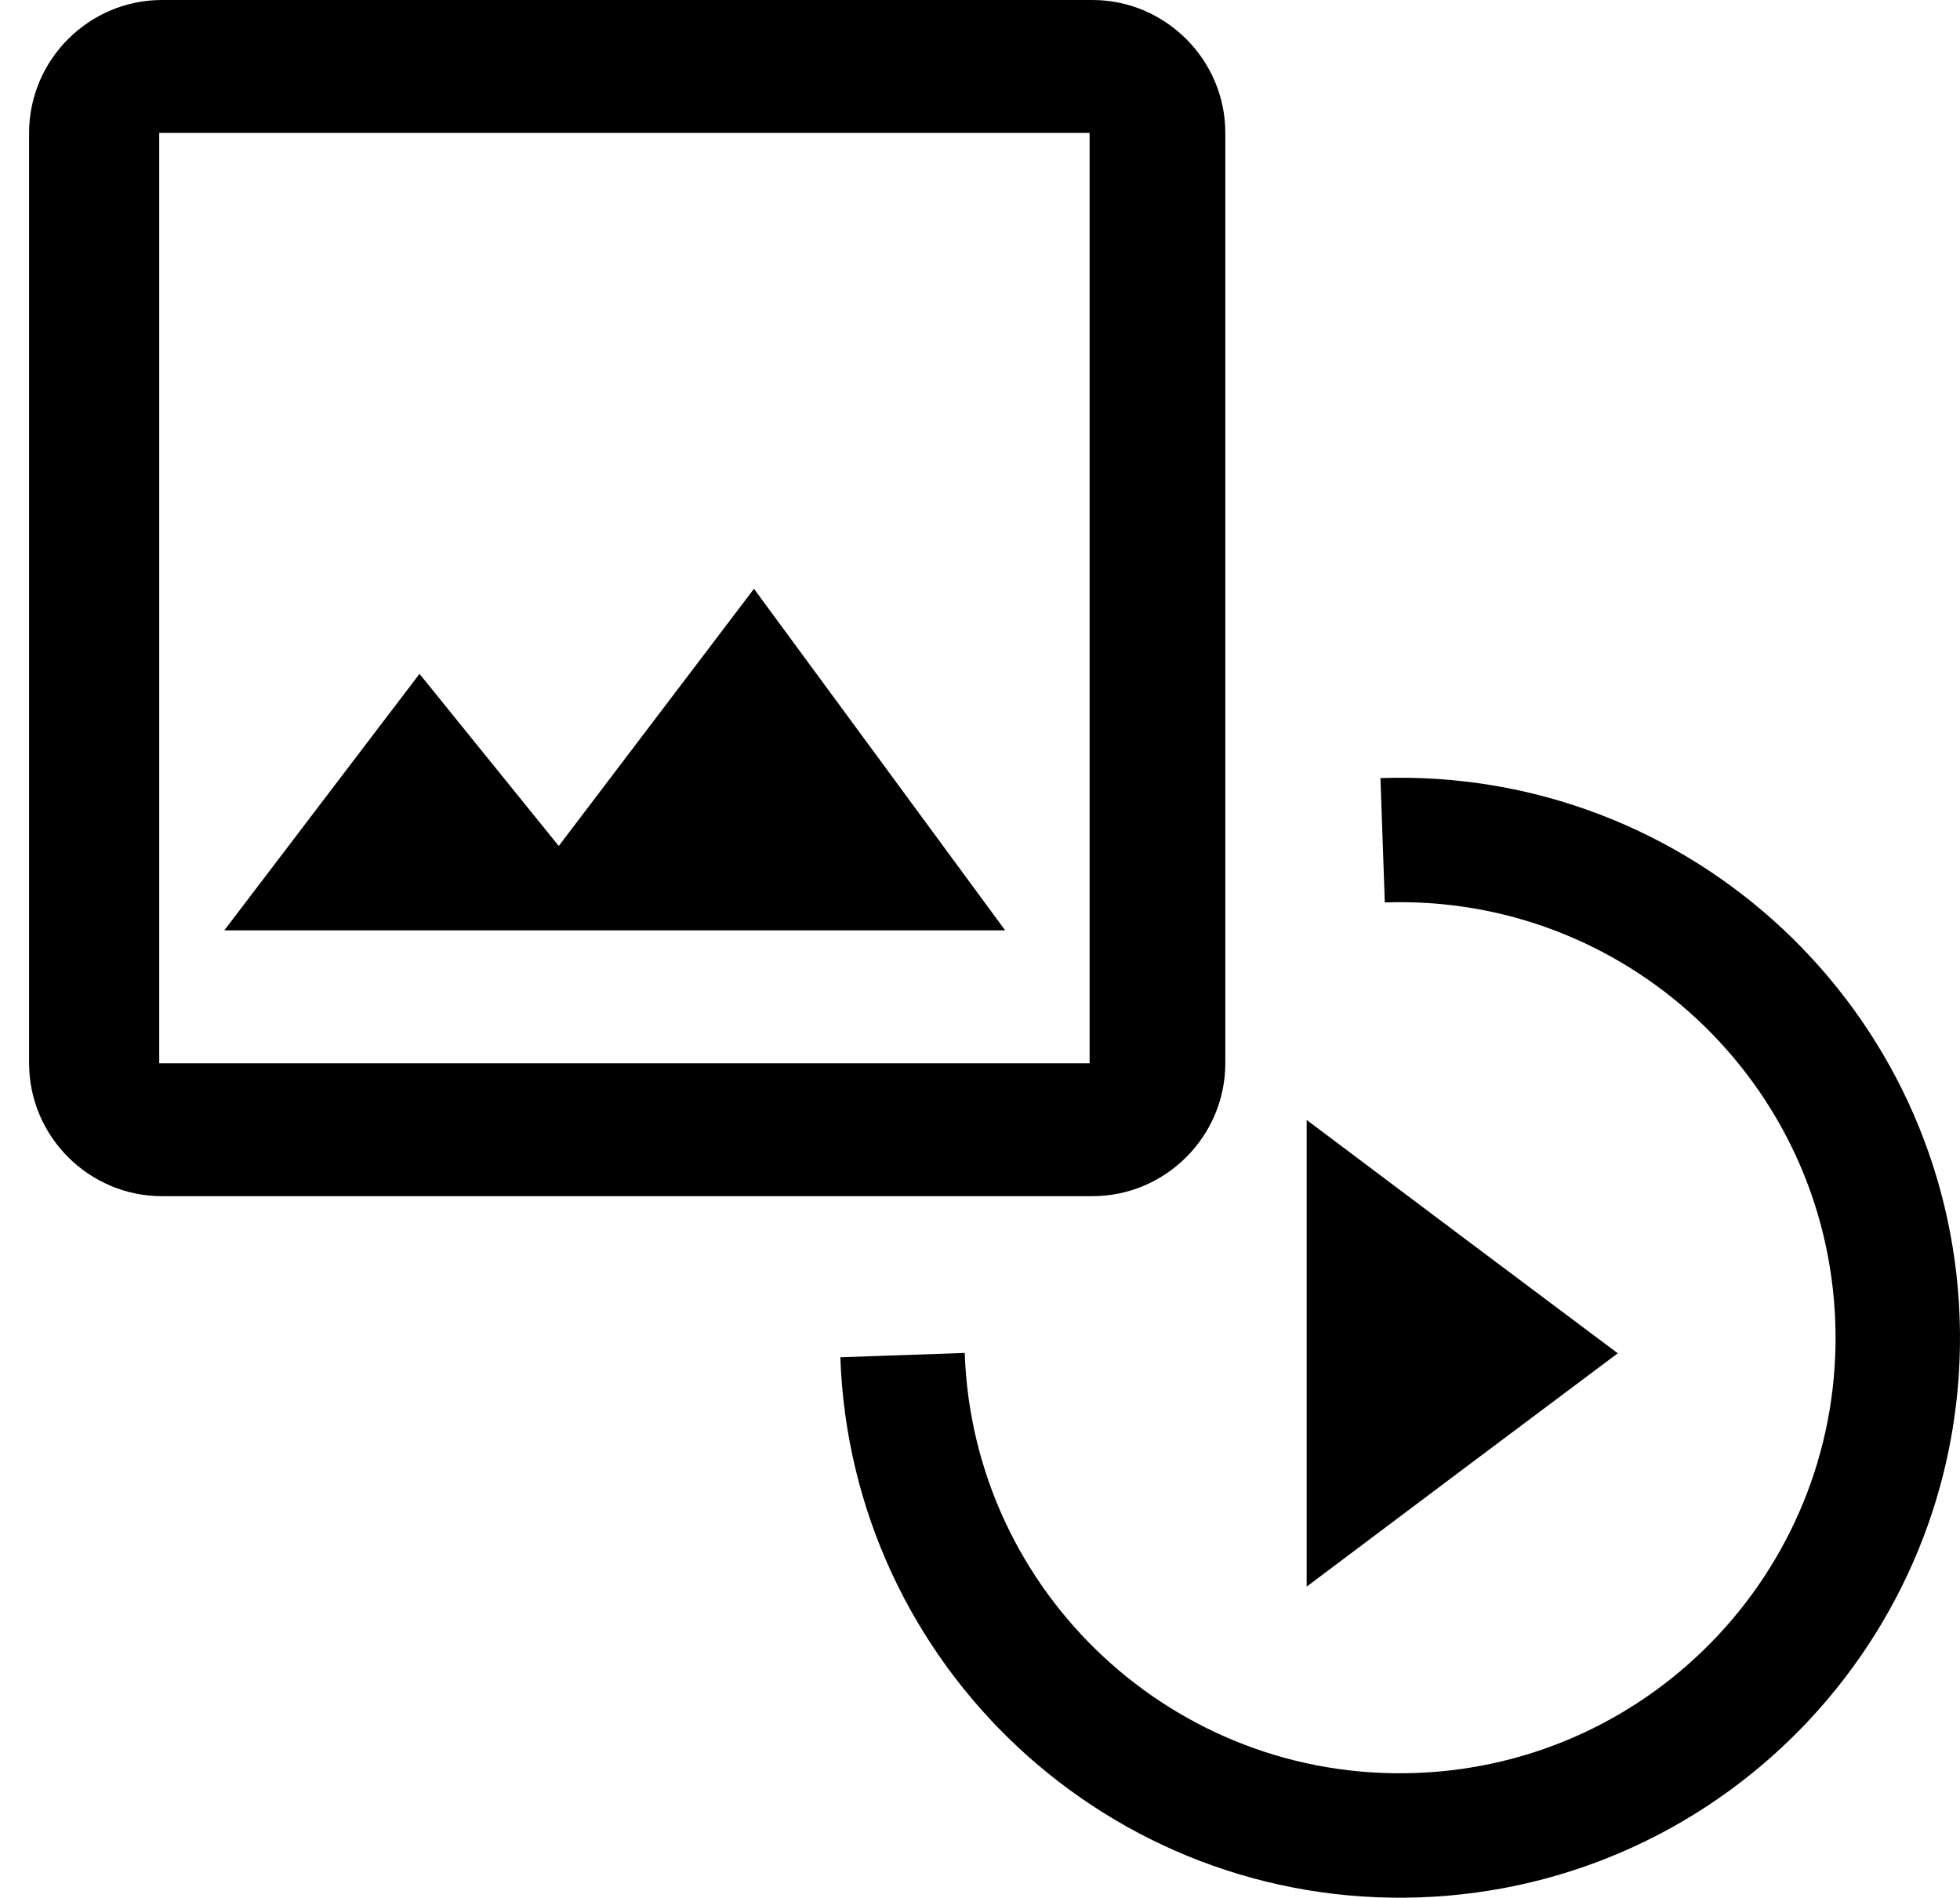
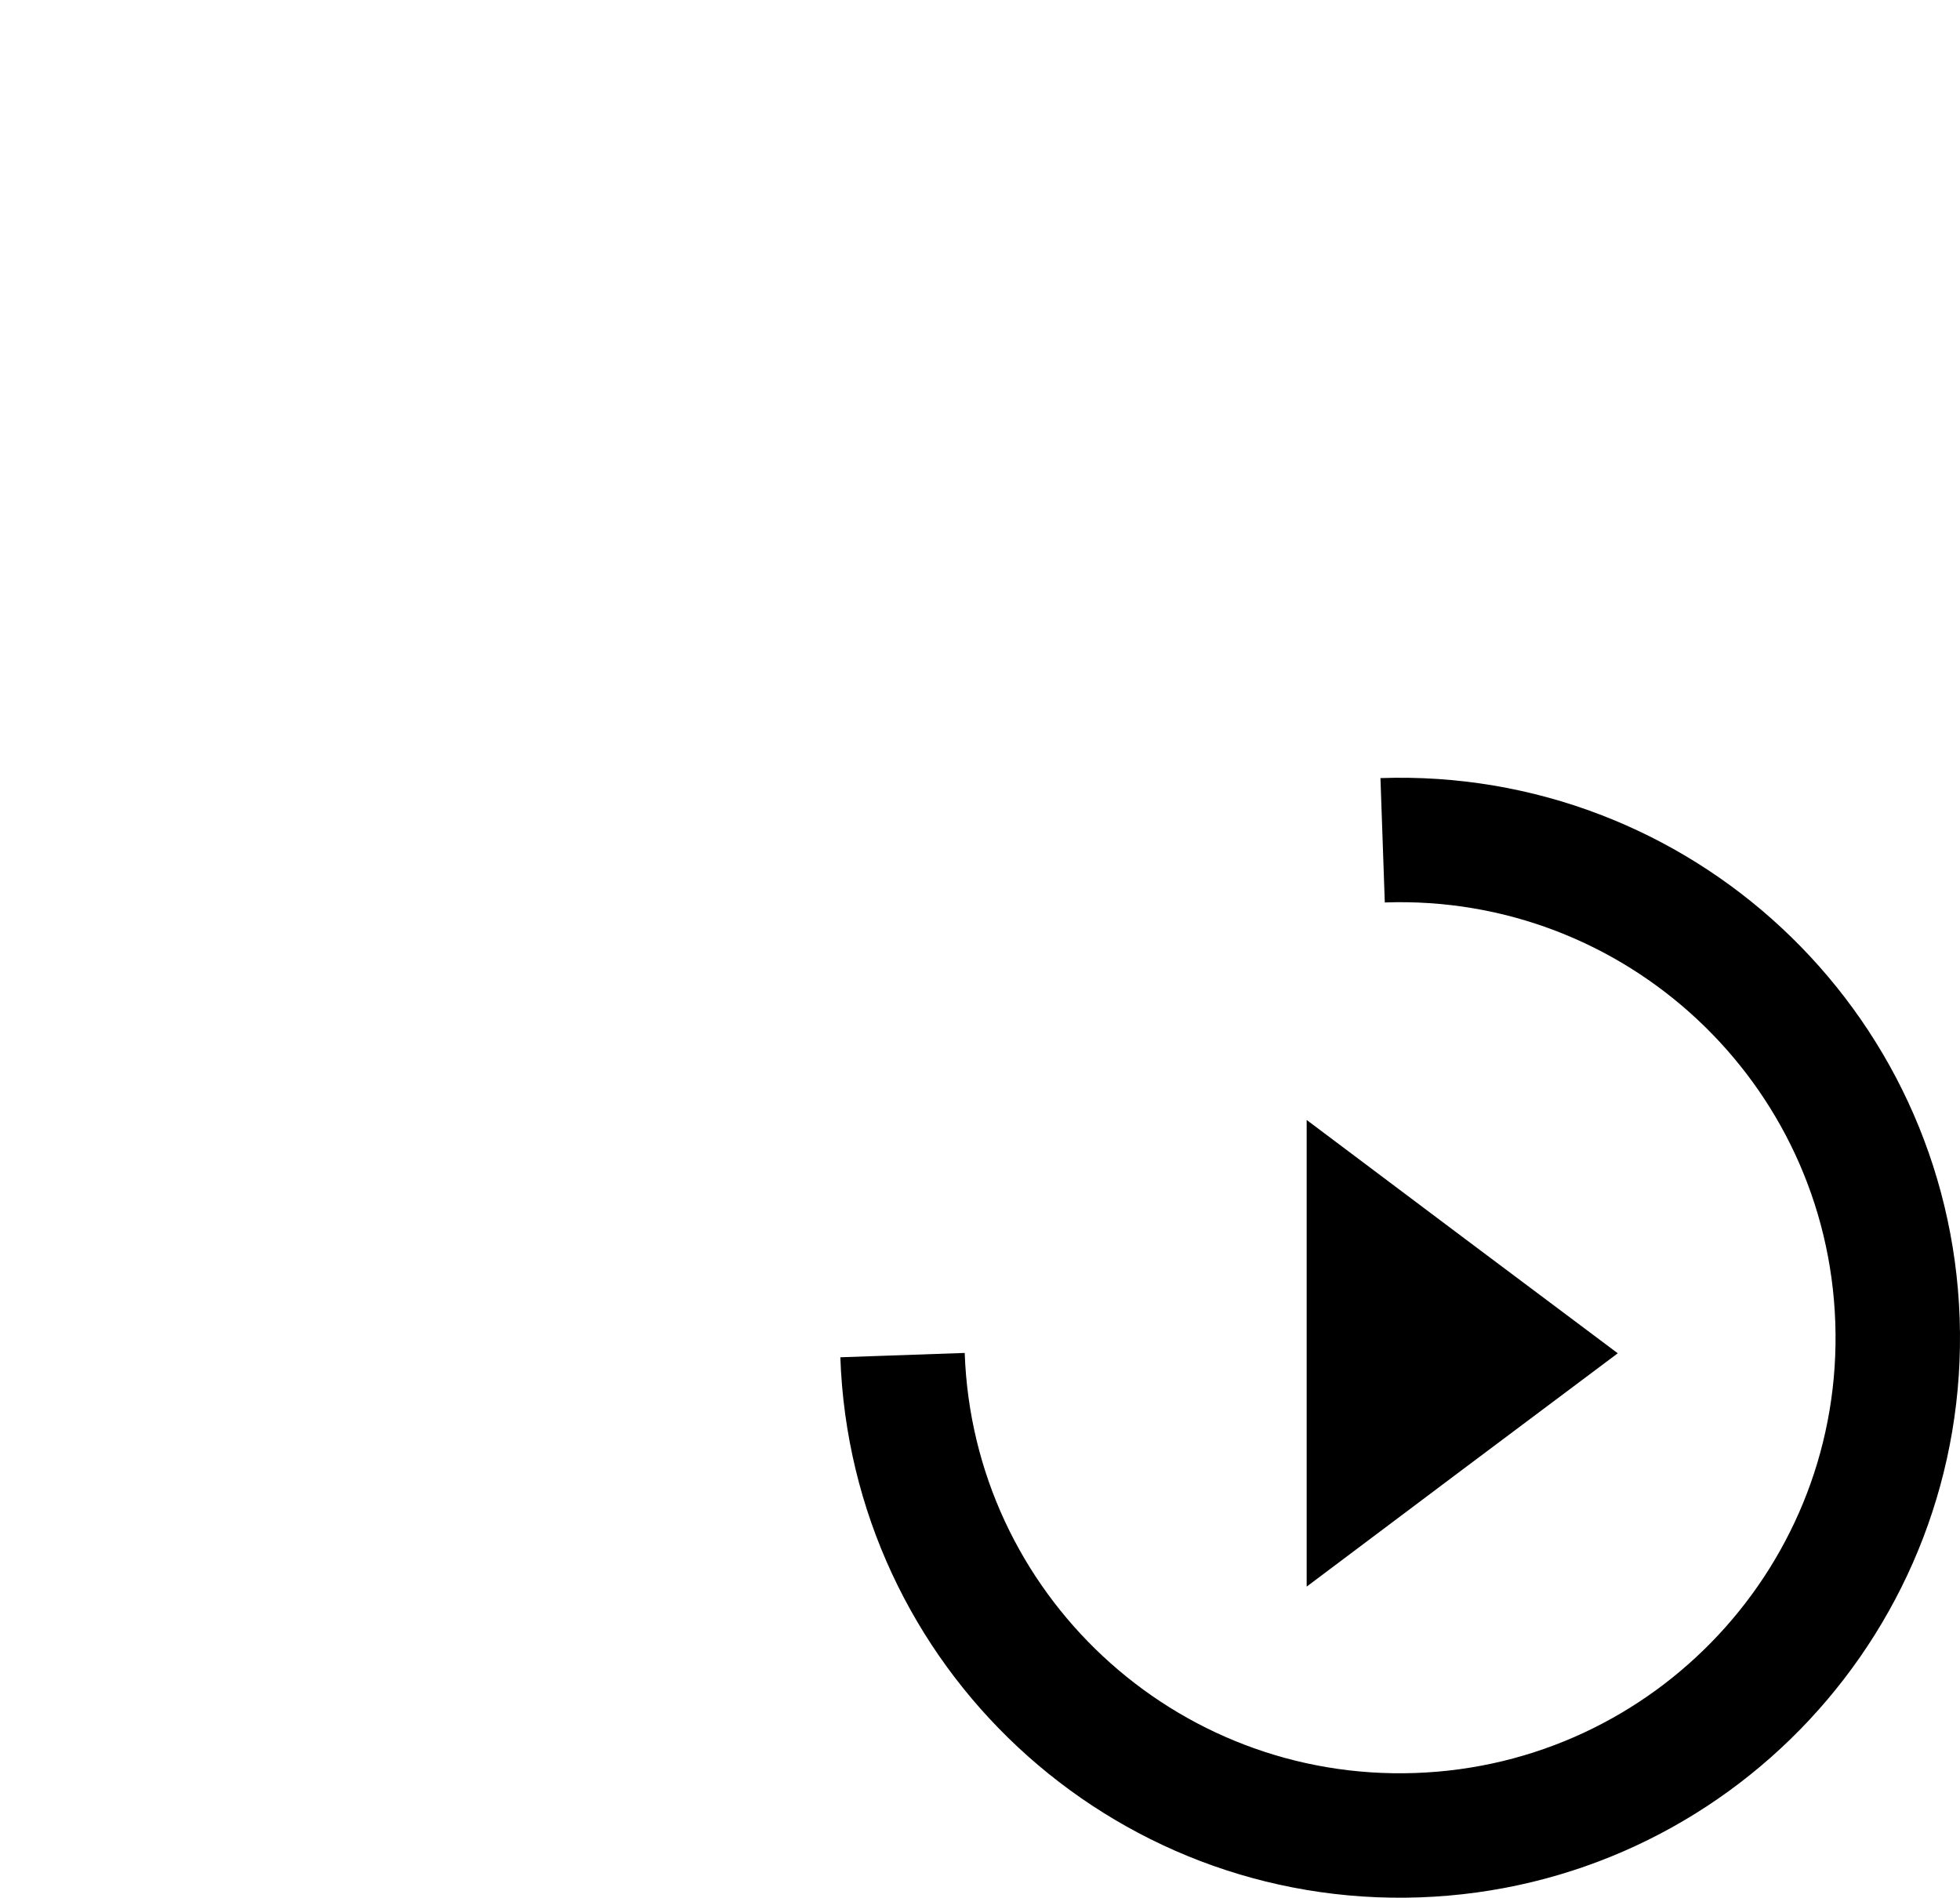
<svg xmlns="http://www.w3.org/2000/svg" width="63px" height="61px" viewBox="0 0 63 61" version="1.1">
  <title>ic_create_content</title>
  <desc>Created with Sketch.</desc>
  <g id="Page-1" stroke="none" stroke-width="1" fill="none" fill-rule="evenodd">
    <g id="High-schools/Athletes" transform="translate(-550, -837)">
      <g id="Why-High-Schools-should-choose-us" transform="translate(191, 729)">
        <g id="ic_create_content" transform="translate(359, 106)">
-           <rect id="Rectangle" fill="#D8D8D8" opacity="0" x="0" y="0" width="64" height="64" />
          <g id="Group-26" transform="translate(0, 2)">
            <g id="Group-25" fill="#000000" fill-rule="nonzero">
              <g id="Group-24">
                <polygon id="Shape" points="47.083 39.817 42 36 42 51 47.083 47.183 52 43.5" />
                <g id="outline-insert_photo-24px">
-                   <path d="M35.023,4.272 L35.023,34.178 L5.118,34.178 L5.118,4.272 L35.023,4.272 L35.023,4.272 Z M35.112,0 L5.207,0 C2.857,0 0.935,1.923 0.935,4.272 L0.935,34.178 C0.935,36.528 2.857,38.45 5.207,38.45 L35.112,38.45 C37.462,38.45 39.385,36.528 39.385,34.178 L39.385,4.272 C39.385,1.923 37.462,0 35.112,0 Z M24.235,18.926 L17.96,27.193 L13.484,21.66 L7.209,29.906 L32.309,29.906 L24.235,18.926 Z" id="Shape" />
-                 </g>
+                   </g>
              </g>
            </g>
            <path d="M45,59 C53.837,59 61,51.837 61,43 C61,34.163 53.837,27 45,27 C36.163,27 29,34.163 29,43" id="Shape" stroke="#000000" stroke-width="4" transform="translate(45, 43) scale(1, -1) rotate(2) translate(-45, -43) " />
          </g>
        </g>
      </g>
    </g>
  </g>
</svg>